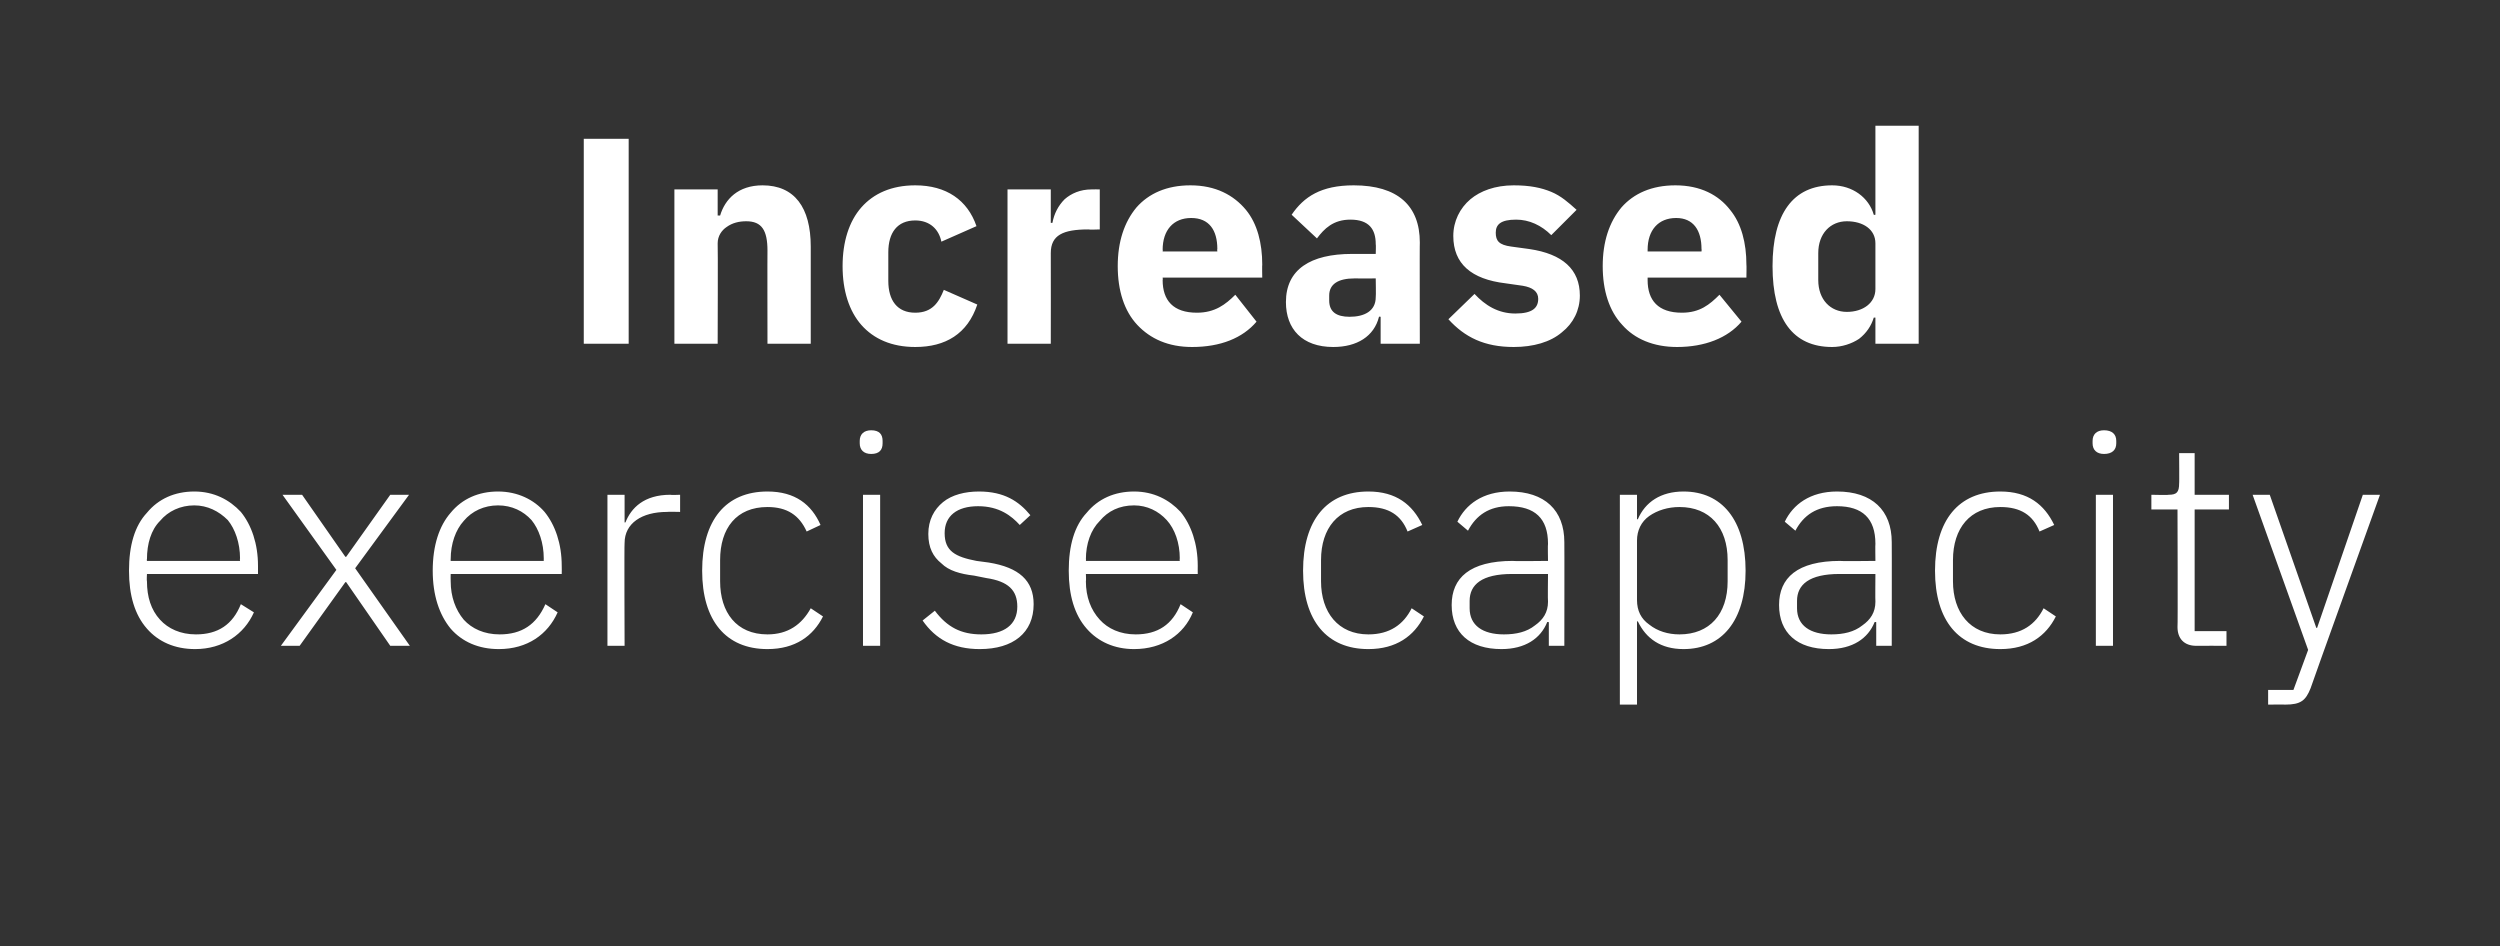
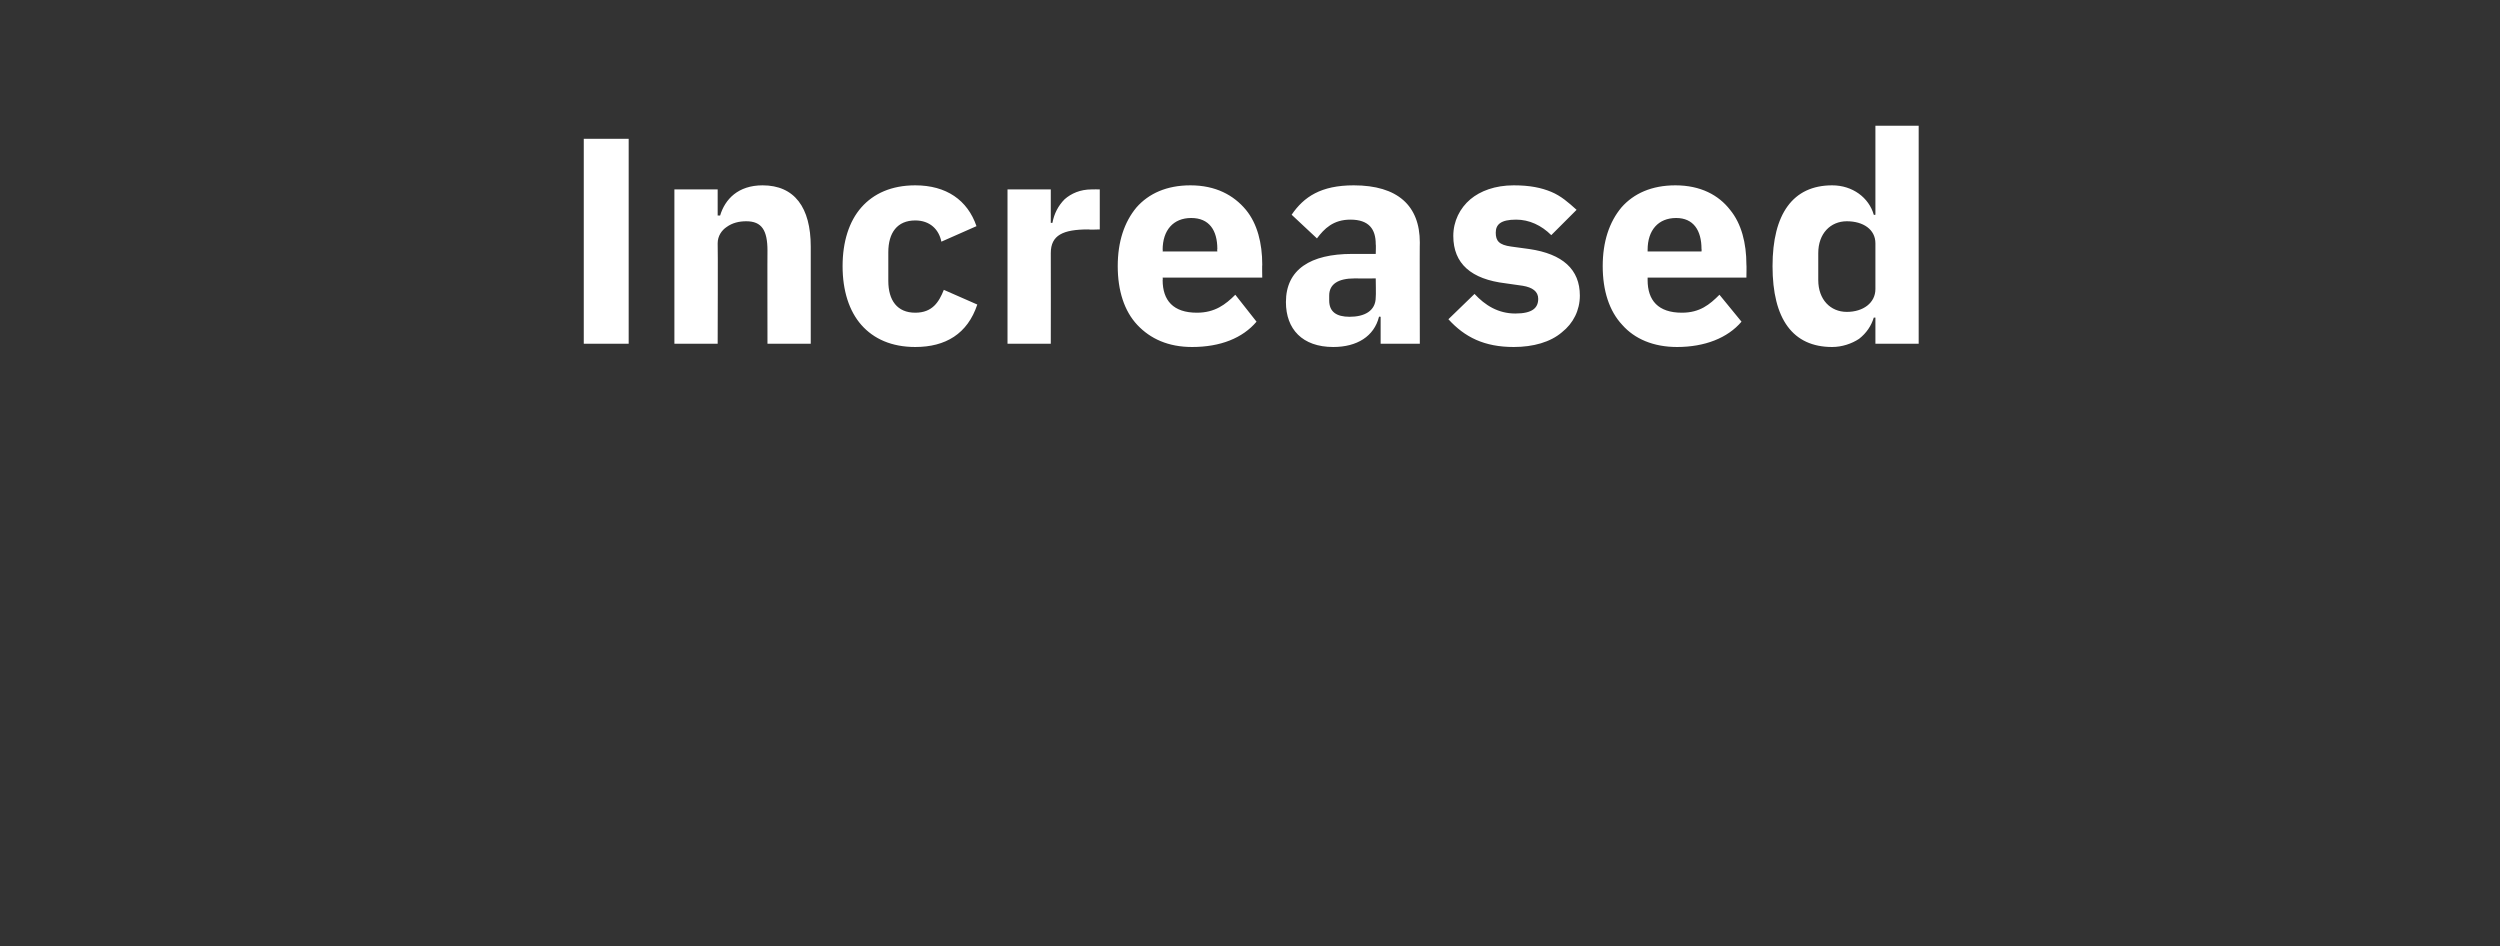
<svg xmlns="http://www.w3.org/2000/svg" version="1.1" width="306.2px" height="115.9px" viewBox="0 -14 306.2 115.9" style="top:-14px">
  <rect x="0" y="-14" width="306.2" height="115.9" fill="#333333" stroke="none" />
  <desc>Increased exercise capacity</desc>
  <defs />
  <g id="Polygon150272">
-     <path d="M 31.1 61 C 31.1 61 29.5 60 29.5 60 C 28.5 62.5 26.7 63.7 24 63.7 C 22.1 63.7 20.6 63 19.6 61.9 C 18.5 60.7 18 59.1 18 57.2 C 17.95 57.16 18 56.3 18 56.3 L 31.6 56.3 C 31.6 56.3 31.6 55.29 31.6 55.3 C 31.6 52.6 30.8 50.3 29.5 48.7 C 28.1 47.2 26.2 46.2 23.8 46.2 C 21.4 46.2 19.4 47.1 18 48.8 C 16.5 50.4 15.8 52.8 15.8 55.9 C 15.8 58.9 16.5 61.3 18 63 C 19.4 64.6 21.4 65.5 23.9 65.5 C 27.3 65.5 29.9 63.7 31.1 61 Z M 27.9 49.7 C 28.8 50.8 29.4 52.5 29.4 54.4 C 29.36 54.39 29.4 54.7 29.4 54.7 L 18 54.7 C 18 54.7 17.95 54.5 18 54.5 C 18 52.6 18.5 50.9 19.6 49.8 C 20.6 48.6 22.1 47.9 23.8 47.9 C 25.4 47.9 26.8 48.6 27.9 49.7 Z M 36.7 65.1 L 42.3 57.3 L 42.4 57.3 L 47.8 65.1 L 50.2 65.1 L 43.5 55.6 L 50.1 46.6 L 47.8 46.6 L 42.4 54.2 L 42.3 54.2 L 37 46.6 L 34.6 46.6 L 41.2 55.8 L 34.4 65.1 L 36.7 65.1 Z M 68.3 61 C 68.3 61 66.8 60 66.8 60 C 65.7 62.5 63.9 63.7 61.2 63.7 C 59.3 63.7 57.8 63 56.8 61.9 C 55.8 60.7 55.2 59.1 55.2 57.2 C 55.18 57.16 55.2 56.3 55.2 56.3 L 68.8 56.3 C 68.8 56.3 68.82 55.29 68.8 55.3 C 68.8 52.6 68 50.3 66.7 48.7 C 65.4 47.2 63.4 46.2 61 46.2 C 58.6 46.2 56.6 47.1 55.2 48.8 C 53.8 50.4 53 52.8 53 55.9 C 53 58.9 53.8 61.3 55.2 63 C 56.6 64.6 58.6 65.5 61.1 65.5 C 64.6 65.5 67.1 63.7 68.3 61 Z M 65.1 49.7 C 66 50.8 66.6 52.5 66.6 54.4 C 66.59 54.39 66.6 54.7 66.6 54.7 L 55.2 54.7 C 55.2 54.7 55.18 54.5 55.2 54.5 C 55.2 52.6 55.8 50.9 56.8 49.8 C 57.8 48.6 59.3 47.9 61 47.9 C 62.7 47.9 64.1 48.6 65.1 49.7 Z M 76.5 65.1 C 76.5 65.1 76.45 52.48 76.5 52.5 C 76.5 50.1 78.6 48.7 81.7 48.7 C 81.71 48.66 83.3 48.7 83.3 48.7 L 83.3 46.6 C 83.3 46.6 82.11 46.65 82.1 46.6 C 78.9 46.6 77.3 48.2 76.6 50 C 76.6 49.96 76.5 50 76.5 50 L 76.5 46.6 L 74.4 46.6 L 74.4 65.1 L 76.5 65.1 Z M 100.8 61.5 C 100.8 61.5 99.3 60.5 99.3 60.5 C 98.2 62.5 96.5 63.7 94 63.7 C 90.2 63.7 88.2 61 88.2 57.2 C 88.2 57.2 88.2 54.6 88.2 54.6 C 88.2 50.7 90.2 48.1 94 48.1 C 96.4 48.1 97.9 49.1 98.8 51.1 C 98.8 51.1 100.5 50.3 100.5 50.3 C 99.4 47.8 97.4 46.2 94 46.2 C 88.9 46.2 86 49.7 86 55.9 C 86 62 88.9 65.5 94 65.5 C 97.4 65.5 99.6 63.9 100.8 61.5 Z M 108.1 40.3 C 108.1 40.3 108.1 40 108.1 40 C 108.1 39.2 107.7 38.7 106.7 38.7 C 105.8 38.7 105.3 39.2 105.3 40 C 105.3 40 105.3 40.3 105.3 40.3 C 105.3 41.1 105.8 41.6 106.7 41.6 C 107.7 41.6 108.1 41.1 108.1 40.3 Z M 105.7 65.1 L 107.8 65.1 L 107.8 46.6 L 105.7 46.6 L 105.7 65.1 Z M 126.6 60 C 126.6 57.1 124.8 55.5 121.1 54.9 C 121.1 54.9 119.6 54.7 119.6 54.7 C 117 54.2 115.7 53.5 115.7 51.3 C 115.7 49.2 117.2 48 119.8 48 C 122.4 48 123.9 49.2 124.9 50.3 C 124.9 50.3 126.2 49.1 126.2 49.1 C 124.8 47.4 123 46.2 119.9 46.2 C 118.2 46.2 116.6 46.6 115.5 47.5 C 114.4 48.4 113.7 49.7 113.7 51.4 C 113.7 53.1 114.3 54.2 115.3 55 C 116.2 55.9 117.6 56.3 119.3 56.5 C 119.3 56.5 120.8 56.8 120.8 56.8 C 123.5 57.2 124.6 58.3 124.6 60.3 C 124.6 62.5 123 63.7 120.2 63.7 C 117.7 63.7 116 62.8 114.5 60.8 C 114.5 60.8 113 62 113 62 C 114.6 64.3 116.8 65.5 120 65.5 C 124.1 65.5 126.6 63.5 126.6 60 Z M 146.1 61 C 146.1 61 144.6 60 144.6 60 C 143.6 62.5 141.8 63.7 139.1 63.7 C 137.2 63.7 135.7 63 134.7 61.9 C 133.6 60.7 133 59.1 133 57.2 C 133.04 57.16 133 56.3 133 56.3 L 146.7 56.3 C 146.7 56.3 146.69 55.29 146.7 55.3 C 146.7 52.6 145.9 50.3 144.6 48.7 C 143.2 47.2 141.3 46.2 138.9 46.2 C 136.5 46.2 134.5 47.1 133.1 48.8 C 131.6 50.4 130.9 52.8 130.9 55.9 C 130.9 58.9 131.6 61.3 133.1 63 C 134.5 64.6 136.5 65.5 138.9 65.5 C 142.4 65.5 145 63.7 146.1 61 Z M 142.9 49.7 C 143.9 50.8 144.5 52.5 144.5 54.4 C 144.46 54.39 144.5 54.7 144.5 54.7 L 133 54.7 C 133 54.7 133.04 54.5 133 54.5 C 133 52.6 133.6 50.9 134.7 49.8 C 135.7 48.6 137.1 47.9 138.9 47.9 C 140.5 47.9 141.9 48.6 142.9 49.7 Z M 174.4 61.5 C 174.4 61.5 172.9 60.5 172.9 60.5 C 171.9 62.5 170.2 63.7 167.6 63.7 C 163.9 63.7 161.8 61 161.8 57.2 C 161.8 57.2 161.8 54.6 161.8 54.6 C 161.8 50.7 163.9 48.1 167.6 48.1 C 170.1 48.1 171.6 49.1 172.4 51.1 C 172.4 51.1 174.2 50.3 174.2 50.3 C 173 47.8 171 46.2 167.6 46.2 C 162.5 46.2 159.6 49.7 159.6 55.9 C 159.6 62 162.5 65.5 167.6 65.5 C 171 65.5 173.2 63.9 174.4 61.5 Z M 191.6 52.4 C 191.62 52.37 191.6 65.1 191.6 65.1 L 189.7 65.1 L 189.7 62.2 C 189.7 62.2 189.49 62.16 189.5 62.2 C 188.7 64.2 186.8 65.5 183.9 65.5 C 180 65.5 177.8 63.5 177.8 60.1 C 177.8 56.8 180 54.7 185.3 54.7 C 185.32 54.75 189.6 54.7 189.6 54.7 C 189.6 54.7 189.56 52.59 189.6 52.6 C 189.6 49.5 188 48 184.8 48 C 182.4 48 180.8 49.1 179.8 51 C 179.8 51 178.5 49.9 178.5 49.9 C 179.5 47.8 181.6 46.2 184.9 46.2 C 189.2 46.2 191.6 48.5 191.6 52.4 Z M 189.6 56.3 C 189.6 56.3 185.24 56.3 185.2 56.3 C 181.5 56.3 180 57.6 180 59.6 C 180 59.6 180 60.5 180 60.5 C 180 62.6 181.6 63.7 184.2 63.7 C 185.7 63.7 187 63.4 188 62.6 C 189 61.9 189.6 61 189.6 59.7 C 189.56 59.72 189.6 56.3 189.6 56.3 Z M 198.4 72.3 L 200.5 72.3 L 200.5 62.1 C 200.5 62.1 200.58 62.13 200.6 62.1 C 201.6 64.2 203.4 65.5 206.2 65.5 C 210.9 65.5 213.8 62 213.8 55.9 C 213.8 49.7 210.9 46.2 206.2 46.2 C 203.4 46.2 201.5 47.5 200.6 49.6 C 200.58 49.6 200.5 49.6 200.5 49.6 L 200.5 46.6 L 198.4 46.6 L 198.4 72.3 Z M 202 62.5 C 201 61.8 200.5 60.8 200.5 59.5 C 200.5 59.5 200.5 52.2 200.5 52.2 C 200.5 51 201 49.9 202 49.2 C 203 48.5 204.3 48.1 205.7 48.1 C 209.4 48.1 211.6 50.6 211.6 54.6 C 211.6 54.6 211.6 57.2 211.6 57.2 C 211.6 61.2 209.4 63.7 205.7 63.7 C 204.3 63.7 203 63.3 202 62.5 Z M 231.7 52.4 C 231.72 52.37 231.7 65.1 231.7 65.1 L 229.8 65.1 L 229.8 62.2 C 229.8 62.2 229.59 62.16 229.6 62.2 C 228.8 64.2 226.9 65.5 224 65.5 C 220.1 65.5 217.9 63.5 217.9 60.1 C 217.9 56.8 220.1 54.7 225.4 54.7 C 225.42 54.75 229.7 54.7 229.7 54.7 C 229.7 54.7 229.67 52.59 229.7 52.6 C 229.7 49.5 228.1 48 225 48 C 222.5 48 220.9 49.1 219.9 51 C 219.9 51 218.6 49.9 218.6 49.9 C 219.6 47.8 221.7 46.2 225 46.2 C 229.3 46.2 231.7 48.5 231.7 52.4 Z M 229.7 56.3 C 229.7 56.3 225.35 56.3 225.3 56.3 C 221.6 56.3 220.1 57.6 220.1 59.6 C 220.1 59.6 220.1 60.5 220.1 60.5 C 220.1 62.6 221.7 63.7 224.3 63.7 C 225.8 63.7 227.1 63.4 228.1 62.6 C 229.1 61.9 229.7 61 229.7 59.7 C 229.67 59.72 229.7 56.3 229.7 56.3 Z M 251.8 61.5 C 251.8 61.5 250.3 60.5 250.3 60.5 C 249.3 62.5 247.6 63.7 245 63.7 C 241.3 63.7 239.2 61 239.2 57.2 C 239.2 57.2 239.2 54.6 239.2 54.6 C 239.2 50.7 241.3 48.1 245 48.1 C 247.5 48.1 249 49.1 249.8 51.1 C 249.8 51.1 251.6 50.3 251.6 50.3 C 250.4 47.8 248.4 46.2 245 46.2 C 239.9 46.2 237 49.7 237 55.9 C 237 62 239.9 65.5 245 65.5 C 248.4 65.5 250.6 63.9 251.8 61.5 Z M 259.2 40.3 C 259.2 40.3 259.2 40 259.2 40 C 259.2 39.2 258.7 38.7 257.7 38.7 C 256.8 38.7 256.3 39.2 256.3 40 C 256.3 40 256.3 40.3 256.3 40.3 C 256.3 41.1 256.8 41.6 257.7 41.6 C 258.7 41.6 259.2 41.1 259.2 40.3 Z M 256.7 65.1 L 258.8 65.1 L 258.8 46.6 L 256.7 46.6 L 256.7 65.1 Z M 272.7 65.1 L 272.7 63.3 L 268.8 63.3 L 268.8 48.4 L 273 48.4 L 273 46.6 L 268.8 46.6 L 268.8 41.5 L 266.9 41.5 C 266.9 41.5 266.93 45.24 266.9 45.2 C 266.9 46.3 266.6 46.6 265.6 46.6 C 265.63 46.65 263.5 46.6 263.5 46.6 L 263.5 48.4 L 266.7 48.4 C 266.7 48.4 266.75 62.81 266.7 62.8 C 266.7 64.2 267.5 65.1 269 65.1 C 269.01 65.08 272.7 65.1 272.7 65.1 Z M 283.8 62.9 L 283.7 62.9 L 278 46.6 L 275.9 46.6 L 282.7 65.6 L 280.9 70.5 L 277.8 70.5 L 277.8 72.3 C 277.8 72.3 279.92 72.28 279.9 72.3 C 281.8 72.3 282.4 71.8 283 70.3 C 282.98 70.26 291.5 46.6 291.5 46.6 L 289.4 46.6 L 283.8 62.9 Z " stroke="none" fill="#fff" />
-   </g>
+     </g>
  <g id="Polygon150271">
    <path d="M 71.5 3 L 77 3 L 77 28.1 L 71.5 28.1 L 71.5 3 Z M 87.9 28.1 C 87.9 28.1 87.94 15.84 87.9 15.8 C 87.9 14.9 88.4 14.2 89 13.8 C 89.7 13.3 90.5 13.1 91.4 13.1 C 93.3 13.1 94 14.2 94 16.7 C 93.98 16.67 94 28.1 94 28.1 L 99.3 28.1 C 99.3 28.1 99.31 16.24 99.3 16.2 C 99.3 11.4 97.3 8.7 93.4 8.7 C 90.4 8.7 88.8 10.4 88.2 12.4 C 88.15 12.38 87.9 12.4 87.9 12.4 L 87.9 9.2 L 82.6 9.2 L 82.6 28.1 L 87.9 28.1 Z M 119.7 23.3 C 119.7 23.3 115.6 21.5 115.6 21.5 C 115 23 114.2 24.3 112.1 24.3 C 109.9 24.3 108.8 22.8 108.8 20.4 C 108.8 20.4 108.8 16.9 108.8 16.9 C 108.8 14.5 109.9 13 112.1 13 C 113.9 13 115 14.1 115.3 15.6 C 115.3 15.6 119.6 13.7 119.6 13.7 C 118.5 10.5 115.9 8.7 112.1 8.7 C 109.2 8.7 107 9.7 105.5 11.4 C 104 13.1 103.2 15.6 103.2 18.6 C 103.2 21.6 104 24.1 105.5 25.8 C 107 27.5 109.2 28.5 112.1 28.5 C 115.8 28.5 118.5 26.9 119.7 23.3 Z M 128.7 28.1 C 128.7 28.1 128.72 17.03 128.7 17 C 128.7 14.8 130.2 14.1 133.3 14.1 C 133.33 14.15 134.7 14.1 134.7 14.1 L 134.7 9.2 C 134.7 9.2 133.73 9.18 133.7 9.2 C 132.3 9.2 131.2 9.7 130.4 10.4 C 129.6 11.2 129.1 12.2 128.9 13.3 C 128.9 13.28 128.7 13.3 128.7 13.3 L 128.7 9.2 L 123.4 9.2 L 123.4 28.1 L 128.7 28.1 Z M 153.9 25.4 C 153.9 25.4 151.3 22.1 151.3 22.1 C 150.1 23.3 148.8 24.3 146.6 24.3 C 143.7 24.3 142.4 22.8 142.4 20.3 C 142.44 20.27 142.4 20 142.4 20 L 154.6 20 C 154.6 20 154.57 18.4 154.6 18.4 C 154.6 15.8 154 13.4 152.6 11.7 C 151.1 9.9 148.9 8.7 145.8 8.7 C 142.9 8.7 140.7 9.7 139.2 11.4 C 137.7 13.2 136.9 15.6 136.9 18.6 C 136.9 21.6 137.7 24.1 139.3 25.8 C 140.9 27.5 143.1 28.5 146 28.5 C 149.5 28.5 152.2 27.4 153.9 25.4 Z M 149.1 16.5 C 149.06 16.52 149.1 16.8 149.1 16.8 L 142.4 16.8 C 142.4 16.8 142.44 16.56 142.4 16.6 C 142.4 14.2 143.7 12.7 145.9 12.7 C 148.1 12.7 149.1 14.2 149.1 16.5 Z M 173.9 15.7 C 173.87 15.66 173.9 28.1 173.9 28.1 L 169.1 28.1 L 169.1 24.8 C 169.1 24.8 168.86 24.77 168.9 24.8 C 168.3 27.2 166.2 28.5 163.3 28.5 C 159.5 28.5 157.5 26.3 157.5 23 C 157.5 19 160.5 17.1 165.6 17.1 C 165.55 17.1 168.5 17.1 168.5 17.1 C 168.5 17.1 168.54 15.91 168.5 15.9 C 168.5 14.1 167.7 12.9 165.4 12.9 C 163.3 12.9 162.2 14 161.3 15.2 C 161.3 15.2 158.2 12.3 158.2 12.3 C 159.7 10.1 161.8 8.7 165.8 8.7 C 171.2 8.7 173.9 11.2 173.9 15.7 Z M 168.5 20.1 C 168.5 20.1 165.95 20.12 165.9 20.1 C 163.9 20.1 162.8 20.8 162.8 22.2 C 162.8 22.2 162.8 22.8 162.8 22.8 C 162.8 24.2 163.7 24.8 165.3 24.8 C 167.1 24.8 168.5 24.1 168.5 22.4 C 168.54 22.36 168.5 20.1 168.5 20.1 Z M 191.3 26.7 C 192.7 25.6 193.5 24 193.5 22.2 C 193.5 19 191.4 17.1 187.3 16.5 C 187.3 16.5 185.1 16.2 185.1 16.2 C 183.6 16 183.2 15.5 183.2 14.5 C 183.2 13.5 183.8 12.9 185.7 12.9 C 187.3 12.9 188.8 13.6 190 14.8 C 190 14.8 193.1 11.7 193.1 11.7 C 192.1 10.8 191.2 10 190 9.5 C 188.8 9 187.4 8.7 185.4 8.7 C 183.1 8.7 181.3 9.4 180.1 10.4 C 178.8 11.5 178 13.1 178 14.9 C 178 18.3 180.2 20.2 184.4 20.7 C 184.4 20.7 186.5 21 186.5 21 C 187.7 21.2 188.4 21.7 188.4 22.6 C 188.4 23.7 187.7 24.4 185.6 24.4 C 183.5 24.4 181.9 23.4 180.6 22 C 180.6 22 177.4 25.1 177.4 25.1 C 179.4 27.3 181.8 28.5 185.4 28.5 C 187.8 28.5 189.9 27.9 191.3 26.7 Z M 213.3 25.4 C 213.3 25.4 210.6 22.1 210.6 22.1 C 209.4 23.3 208.2 24.3 206 24.3 C 203.1 24.3 201.8 22.8 201.8 20.3 C 201.8 20.27 201.8 20 201.8 20 L 213.9 20 C 213.9 20 213.93 18.4 213.9 18.4 C 213.9 15.8 213.3 13.4 211.9 11.7 C 210.5 9.9 208.3 8.7 205.2 8.7 C 202.3 8.7 200.1 9.7 198.6 11.4 C 197.1 13.2 196.3 15.6 196.3 18.6 C 196.3 21.6 197.1 24.1 198.7 25.8 C 200.2 27.5 202.5 28.5 205.4 28.5 C 208.8 28.5 211.6 27.4 213.3 25.4 Z M 208.4 16.5 C 208.43 16.52 208.4 16.8 208.4 16.8 L 201.8 16.8 C 201.8 16.8 201.8 16.56 201.8 16.6 C 201.8 14.2 203.1 12.7 205.3 12.7 C 207.4 12.7 208.4 14.2 208.4 16.5 Z M 229.7 28.1 L 235 28.1 L 235 1.4 L 229.7 1.4 L 229.7 12.3 C 229.7 12.3 229.49 12.35 229.5 12.3 C 228.9 10.2 226.9 8.7 224.4 8.7 C 219.6 8.7 217.1 12.2 217.1 18.6 C 217.1 25.1 219.6 28.5 224.4 28.5 C 225.6 28.5 226.8 28.1 227.7 27.5 C 228.6 26.8 229.2 25.9 229.5 24.9 C 229.49 24.91 229.7 24.9 229.7 24.9 L 229.7 28.1 Z M 222.7 20.3 C 222.7 20.3 222.7 17 222.7 17 C 222.7 14.6 224.2 13.1 226.2 13.1 C 228.2 13.1 229.7 14.1 229.7 15.8 C 229.7 15.8 229.7 21.4 229.7 21.4 C 229.7 23.1 228.2 24.2 226.2 24.2 C 224.2 24.2 222.7 22.7 222.7 20.3 Z " stroke="none" fill="#fff" />
  </g>
</svg>